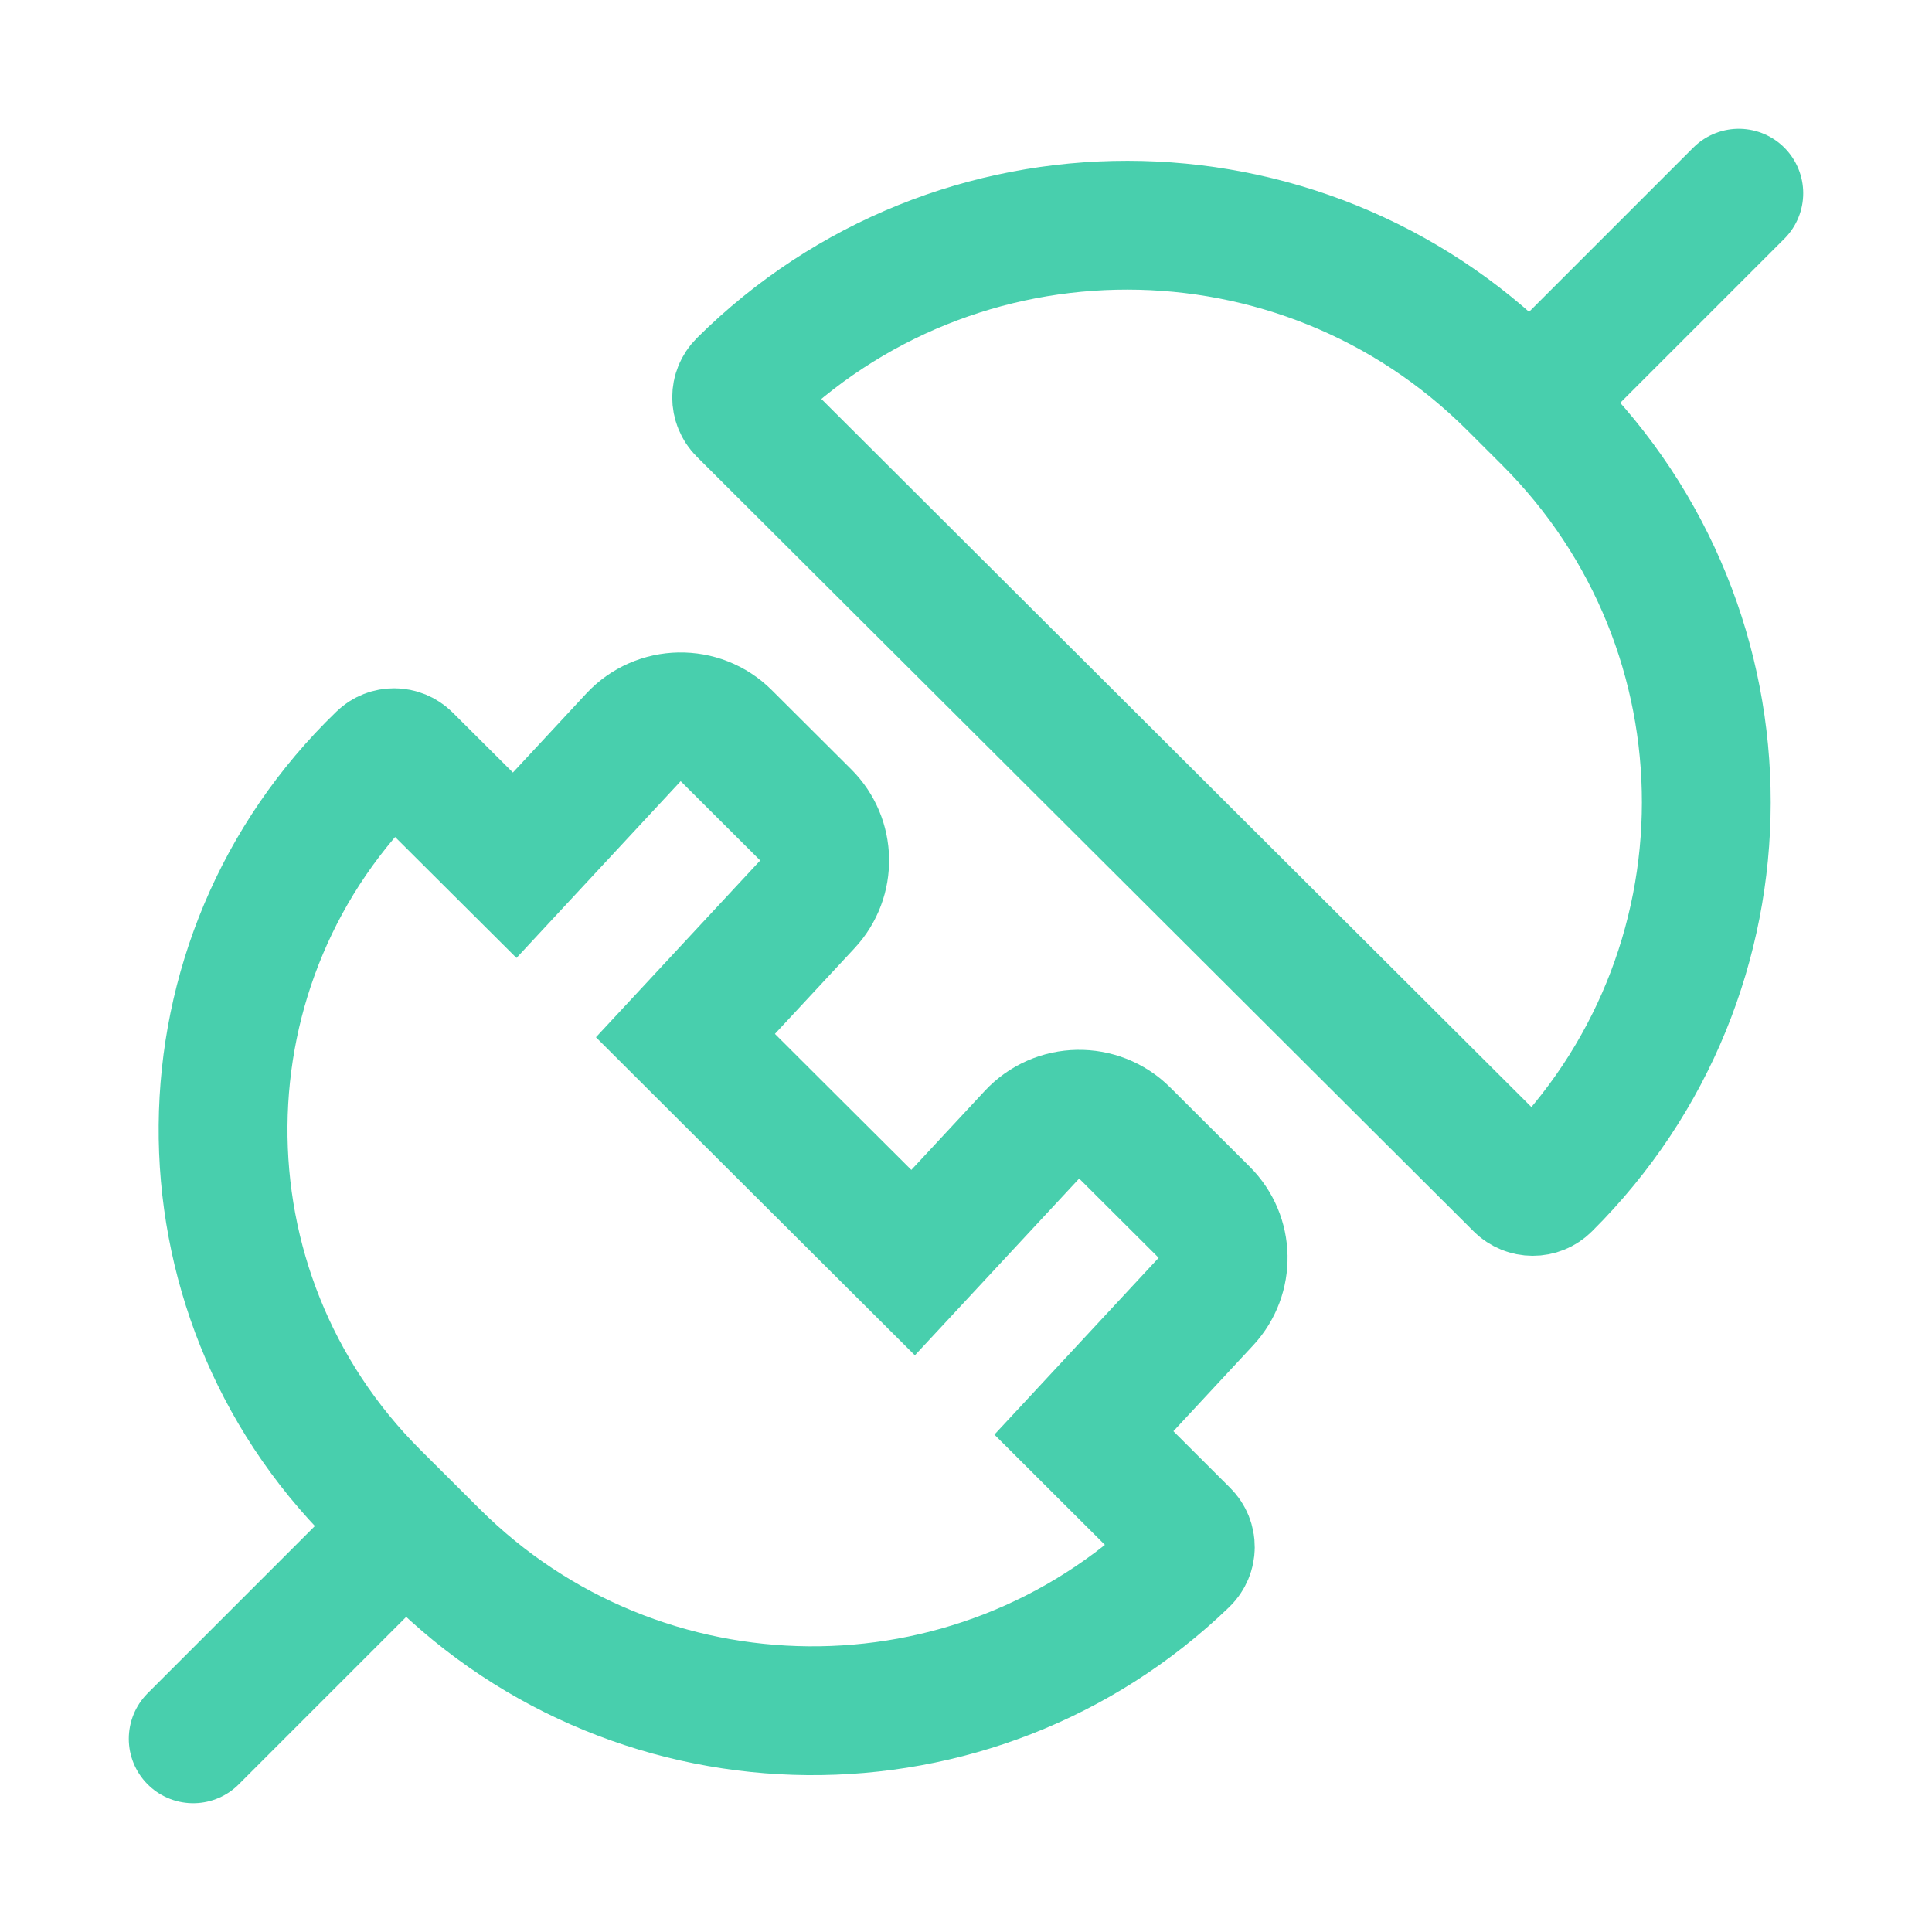
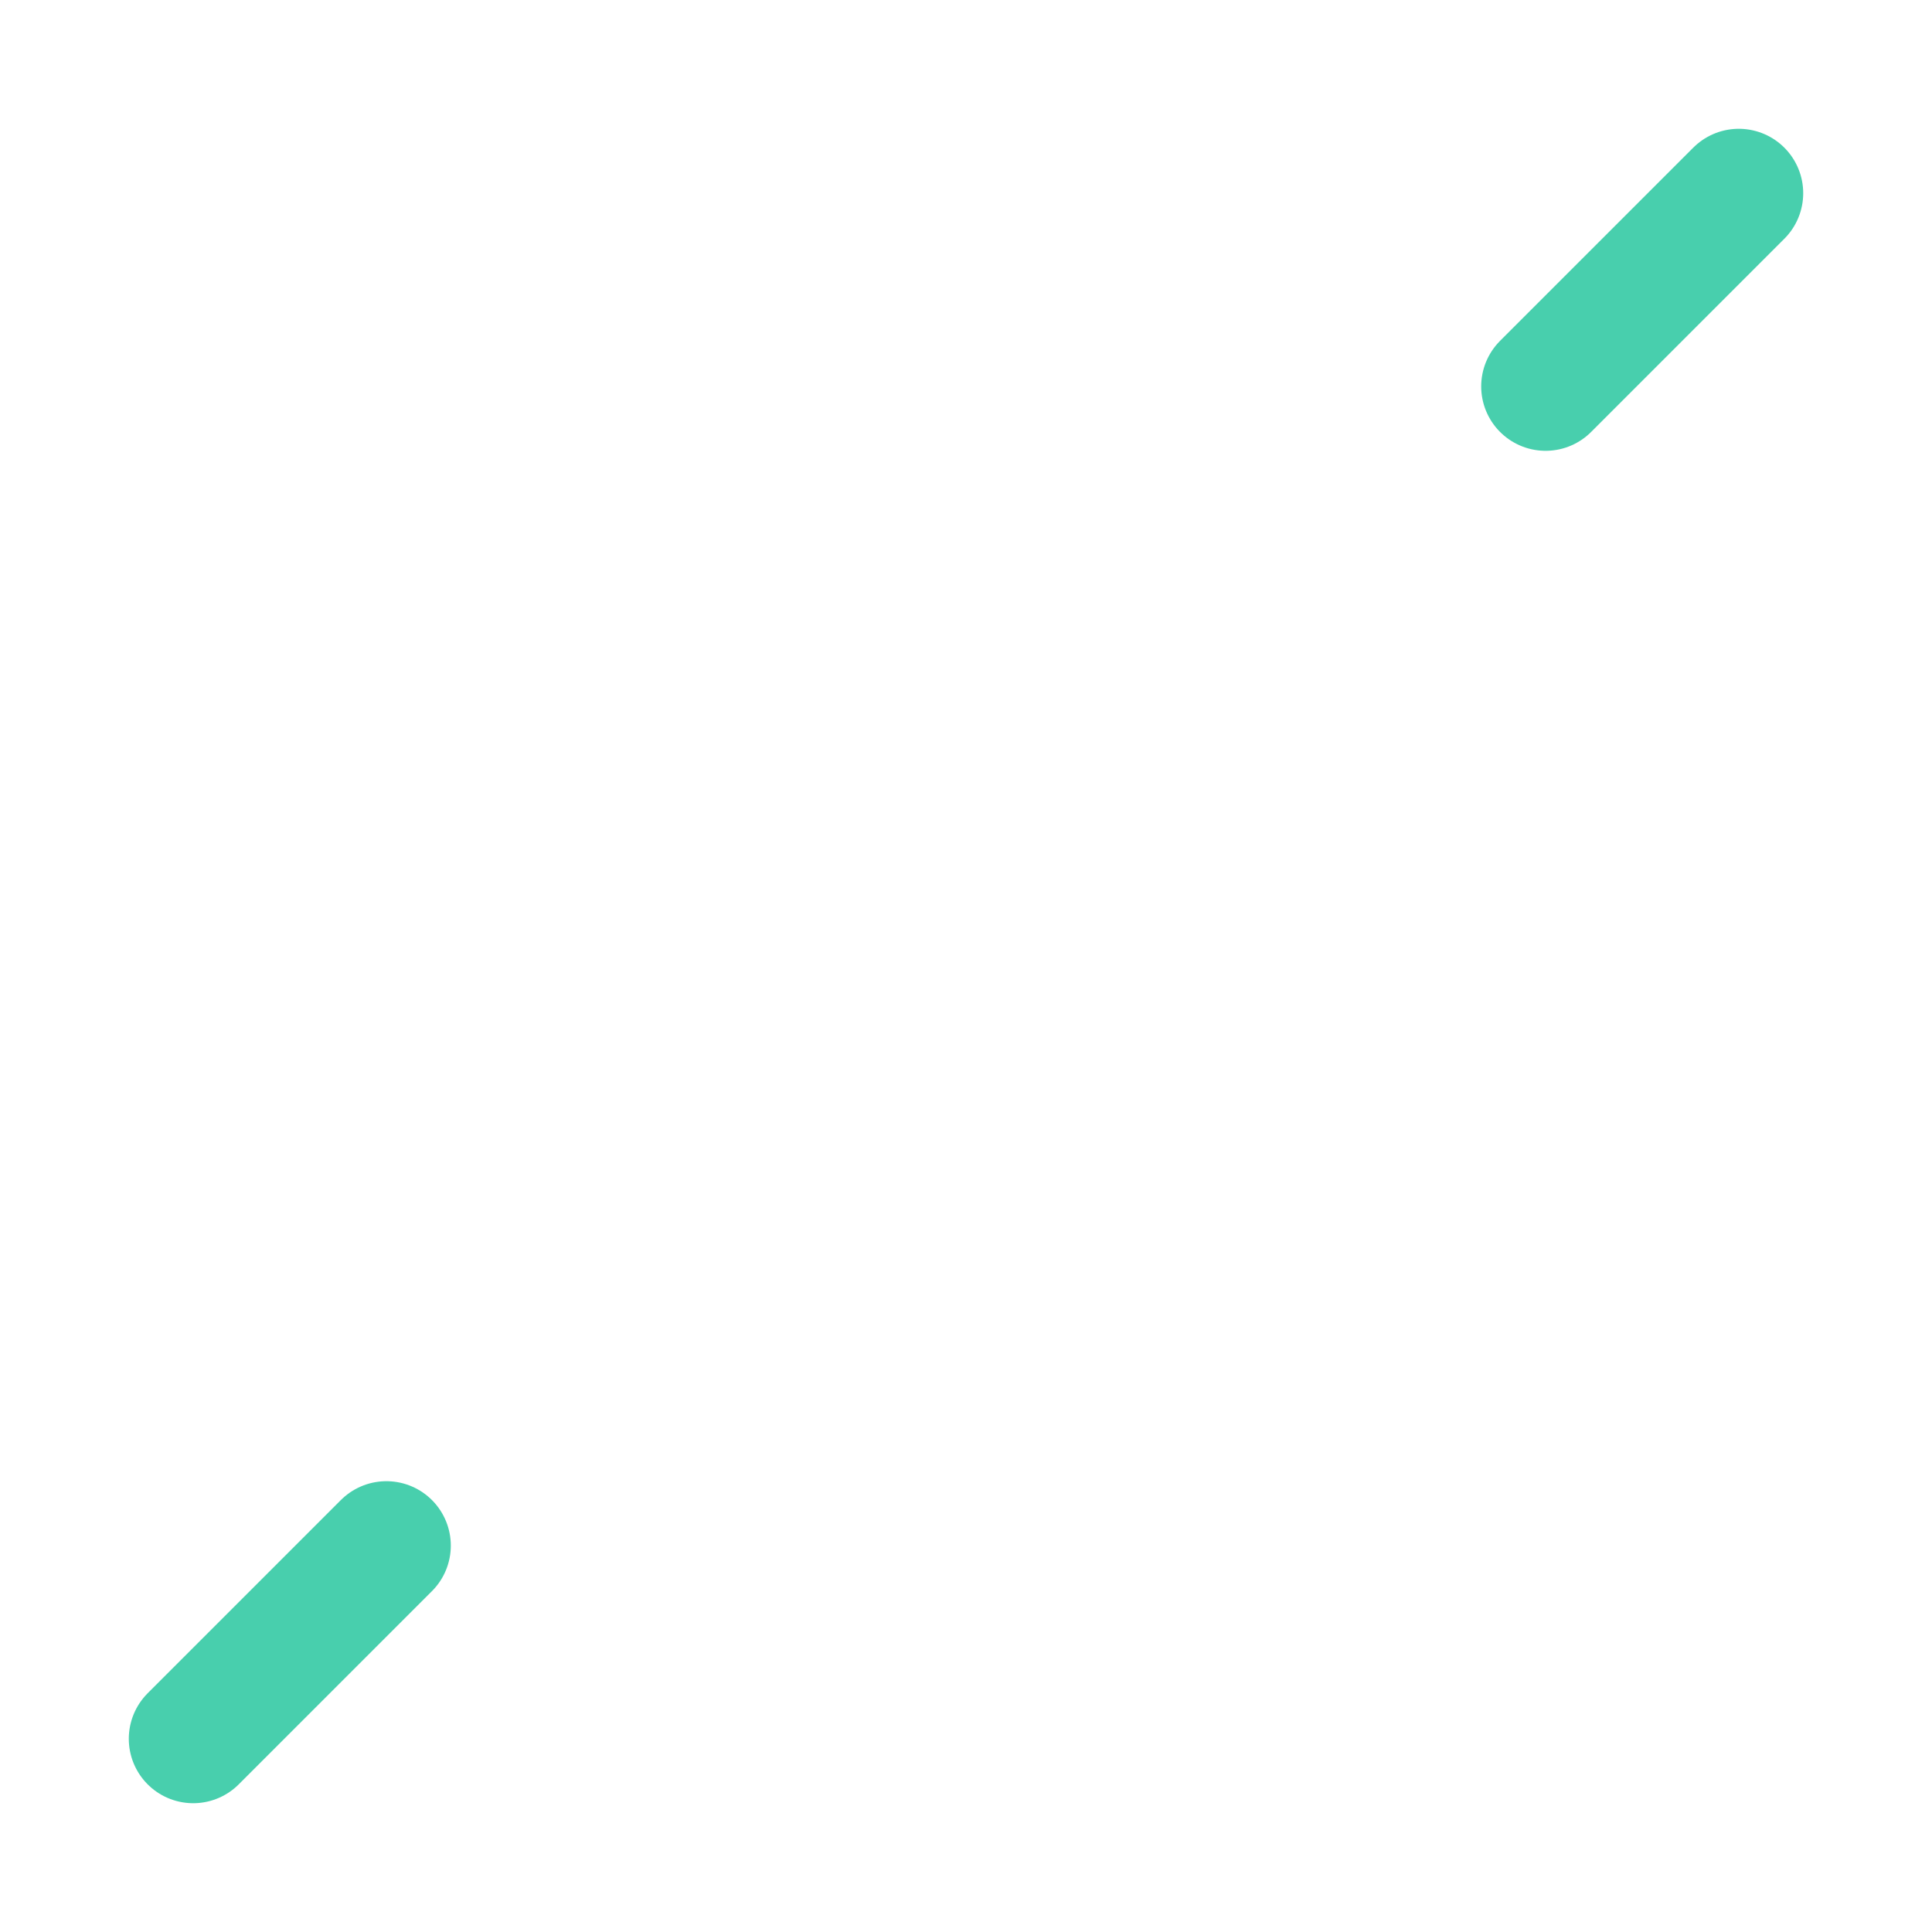
<svg xmlns="http://www.w3.org/2000/svg" width="40" height="40" viewBox="0 0 40 40" fill="none">
  <g clip-path="url(#clip0_2589_11260)">
-     <path d="M31.451 24.549L15.369 8.512C15.212 8.354 15.212 8.099 15.37 7.943C19.78 3.563 26.913 3.57 31.314 7.959L32.034 8.678C36.431 13.062 36.424 20.174 32.018 24.55C31.861 24.706 31.608 24.705 31.451 24.549Z" stroke="#48CFAD" stroke-width="2.667" stroke-linecap="round" />
-     <path d="M8.986 32.182L7.763 30.963C3.52 26.731 3.578 19.851 7.893 15.691C8.043 15.546 8.282 15.548 8.43 15.696L10.656 17.914L13.114 15.268C13.629 14.714 14.502 14.698 15.037 15.232L16.683 16.873C17.191 17.379 17.206 18.195 16.719 18.72L14.191 21.44L16.488 23.732L18.905 26.141L21.364 23.495C21.878 22.941 22.752 22.925 23.287 23.459L24.933 25.1C25.441 25.606 25.456 26.422 24.968 26.947L22.441 29.667L24.529 31.75C24.685 31.906 24.683 32.159 24.524 32.313C20.177 36.505 13.262 36.446 8.986 32.182Z" stroke="#48CFAD" stroke-width="2.667" stroke-linecap="round" />
    <path d="M32 8L36 4" stroke="#48CFAD" stroke-width="2.667" stroke-linecap="round" />
    <path d="M4 36L8 32" stroke="#48CFAD" stroke-width="2.667" stroke-linecap="round" />
  </g>
  <defs>
    <clipPath id="clip0_2589_11260">
      <rect width="40" height="40" fill="white" />
    </clipPath>
  </defs>
</svg>